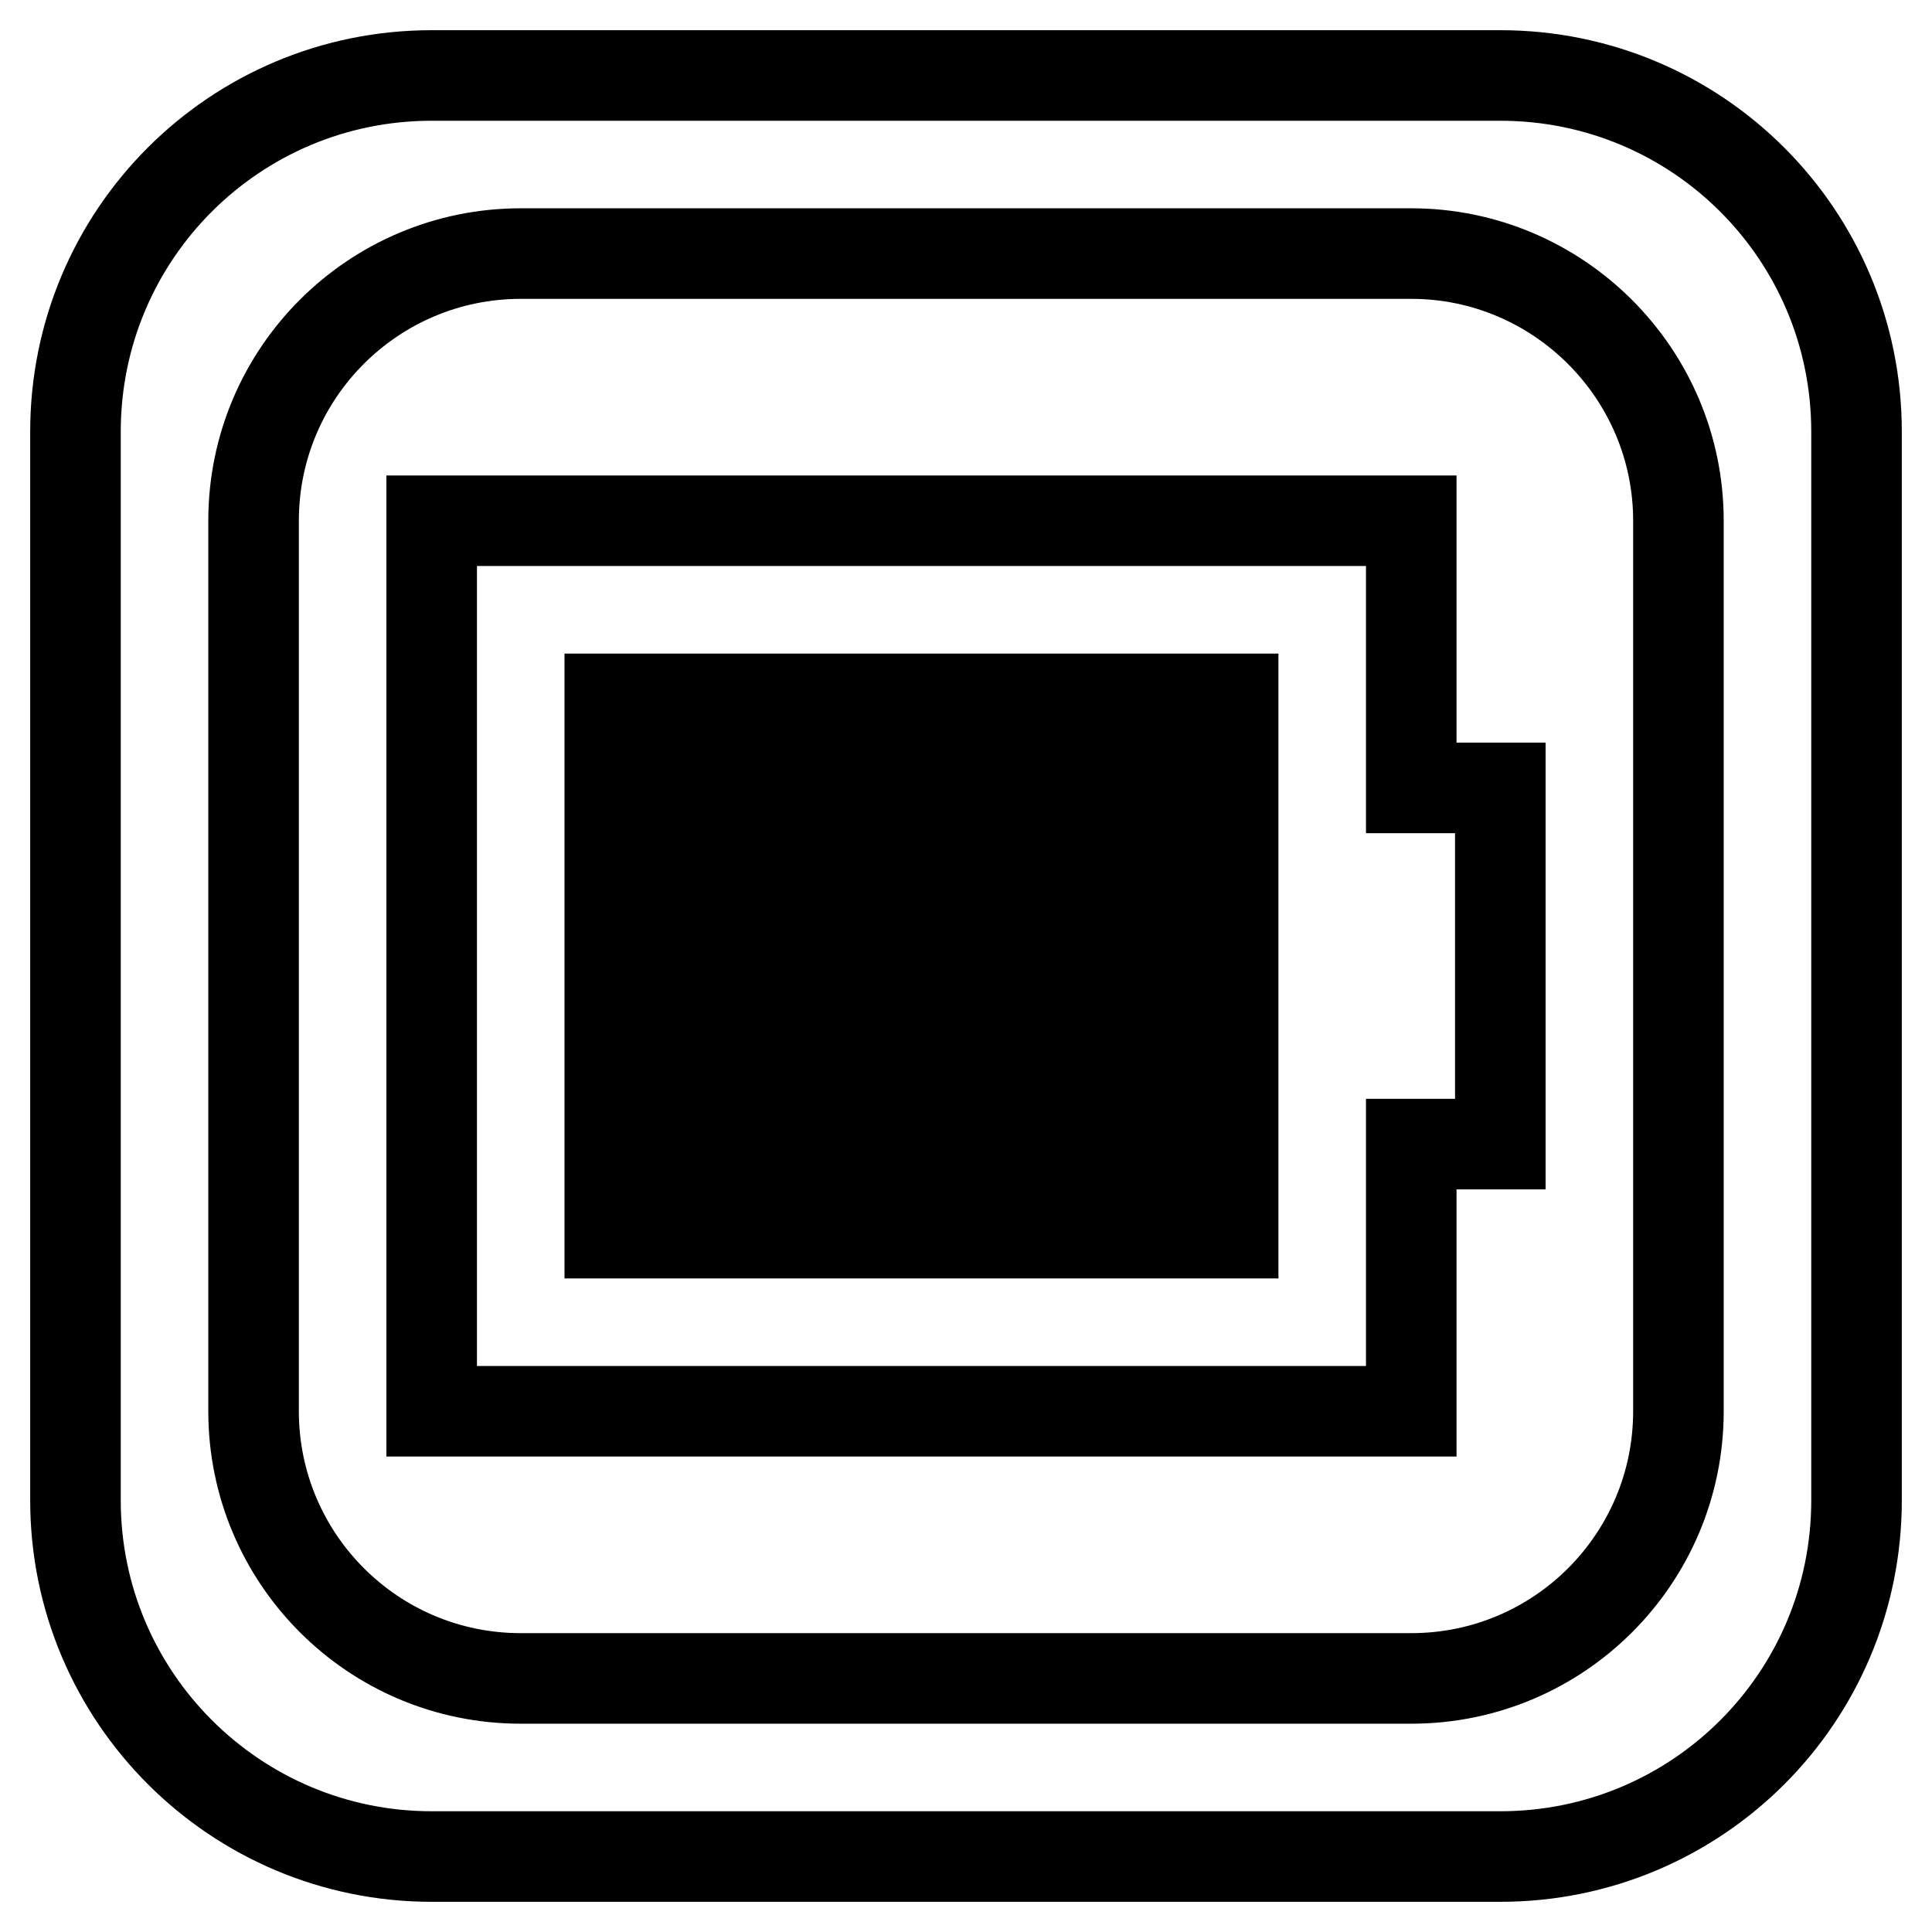
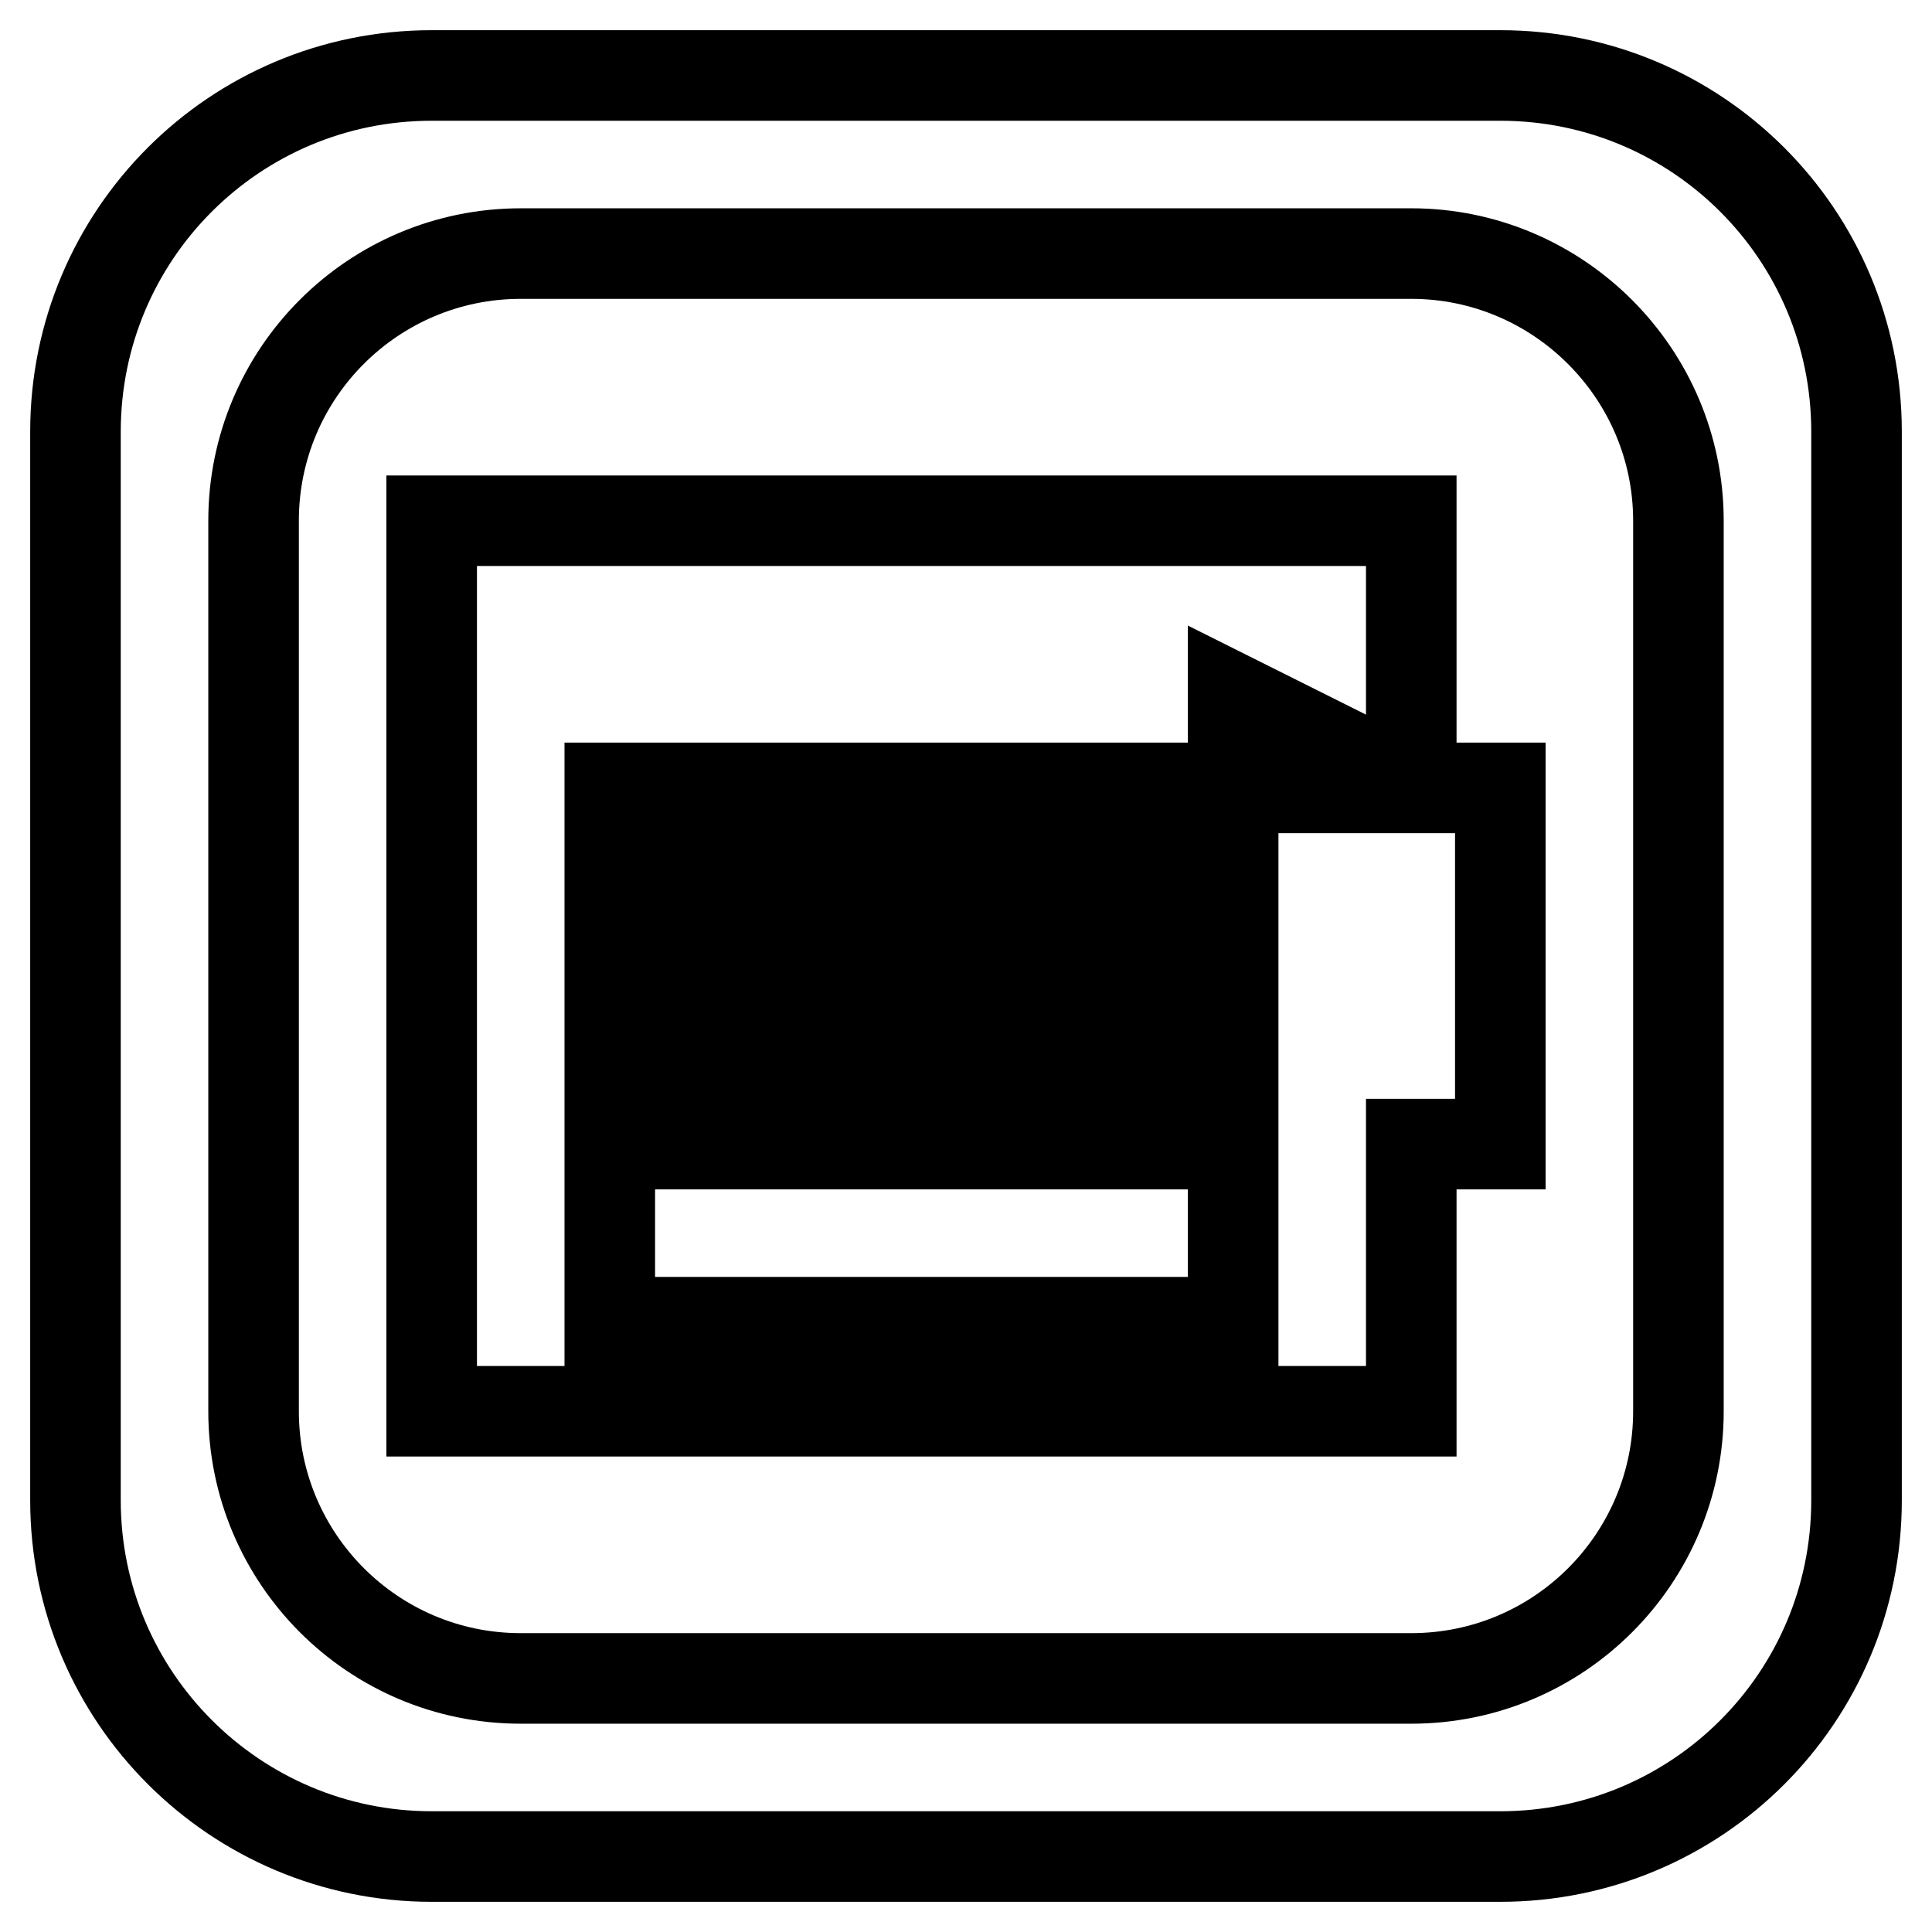
<svg xmlns="http://www.w3.org/2000/svg" version="1.1" x="0px" y="0px" viewBox="0 0 256 256" enable-background="new 0 0 256 256" xml:space="preserve">
  <g>
-     <path stroke-width="12" fill-opacity="0" stroke="#000000" d="M151.6,151.6h-11.8v-47.2h11.8V151.6z M128,104.4h-11.8v47.2H128V104.4z M187,104.4h11.8v47.2H187V187H57.2 V69H187V104.4z M163.4,92.6H80.8v70.8h82.6V92.6z M104.4,104.4H92.6v47.2h11.8V104.4z M246,57.2v141.6c0,26.1-21.1,47.2-47.2,47.2 H57.2c-26,0-47.2-21.1-47.2-47.2V57.2C10,31.1,31.1,10,57.2,10h141.6C224.9,10,246,31.1,246,57.2z M222.4,69 c0-19.5-15.9-35.4-35.4-35.4H69c-19.5,0-35.4,15.8-35.4,35.4v118c0,19.5,15.8,35.4,35.4,35.4h118c19.6,0,35.4-15.9,35.4-35.4V69 L222.4,69z" />
+     <path stroke-width="12" fill-opacity="0" stroke="#000000" d="M151.6,151.6h-11.8v-47.2h11.8V151.6z M128,104.4h-11.8v47.2H128V104.4z M187,104.4h11.8v47.2H187V187H57.2 V69H187V104.4z H80.8v70.8h82.6V92.6z M104.4,104.4H92.6v47.2h11.8V104.4z M246,57.2v141.6c0,26.1-21.1,47.2-47.2,47.2 H57.2c-26,0-47.2-21.1-47.2-47.2V57.2C10,31.1,31.1,10,57.2,10h141.6C224.9,10,246,31.1,246,57.2z M222.4,69 c0-19.5-15.9-35.4-35.4-35.4H69c-19.5,0-35.4,15.8-35.4,35.4v118c0,19.5,15.8,35.4,35.4,35.4h118c19.6,0,35.4-15.9,35.4-35.4V69 L222.4,69z" />
  </g>
</svg>